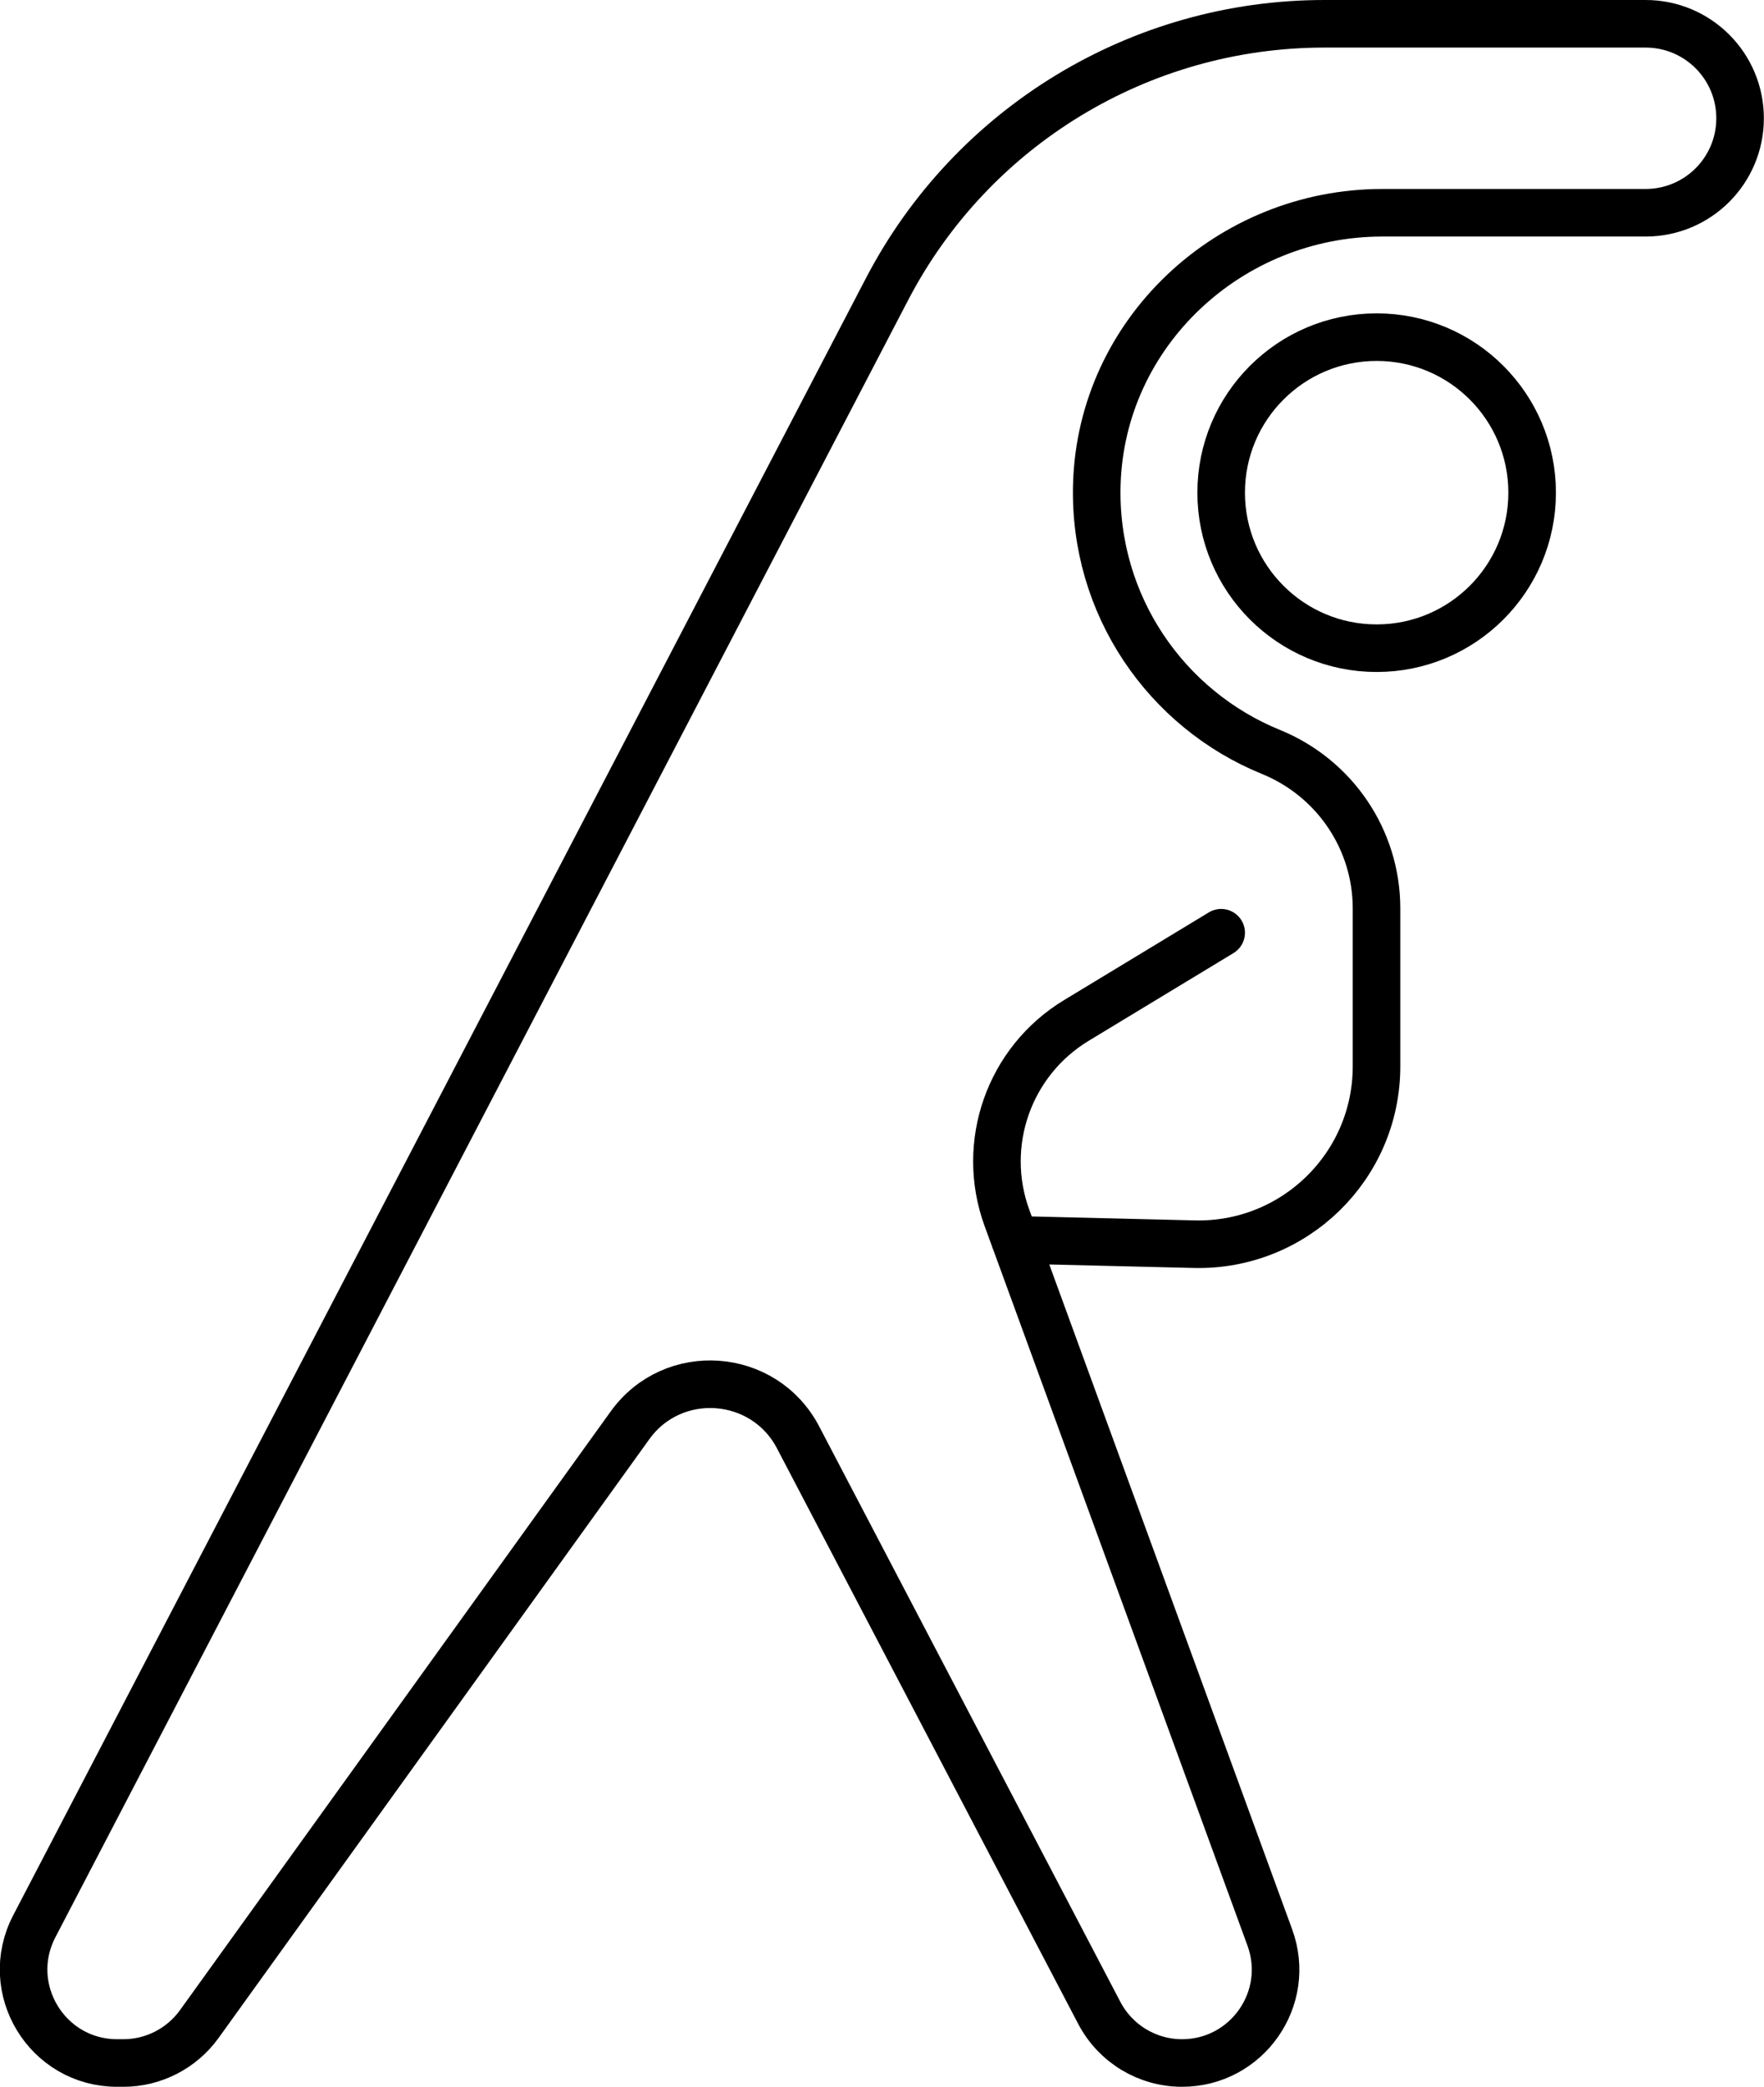
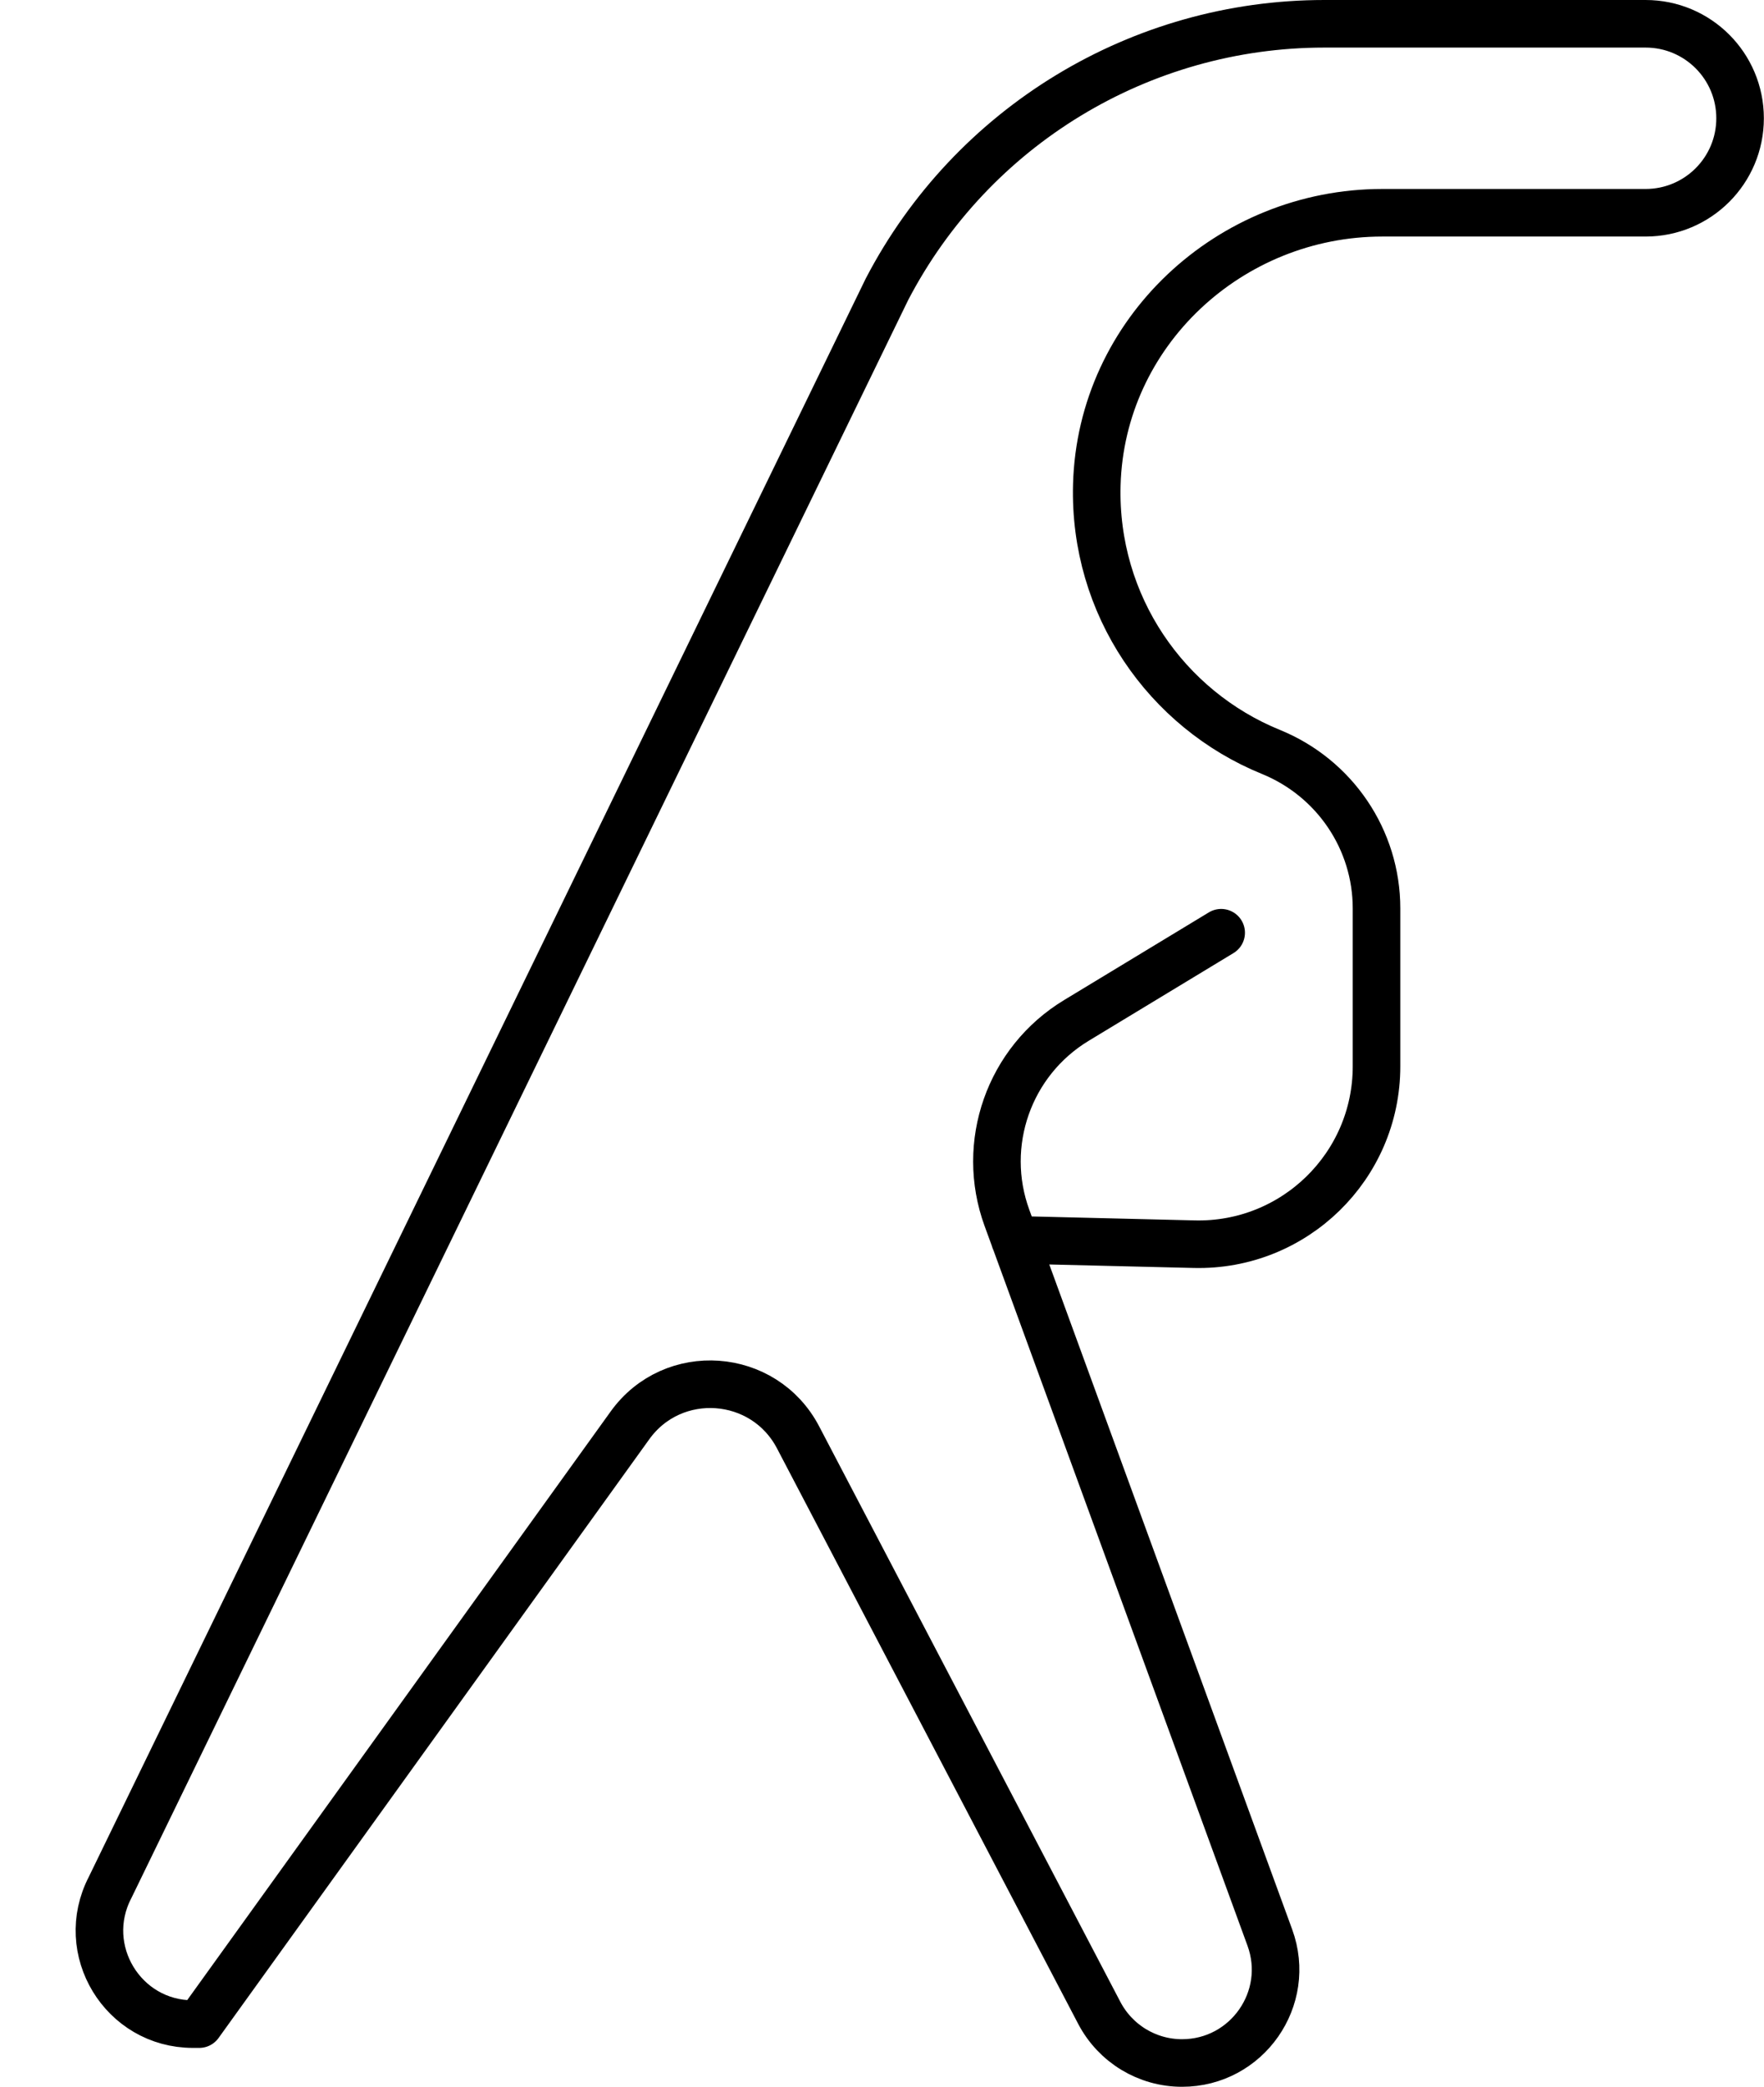
<svg xmlns="http://www.w3.org/2000/svg" id="Layer_2" data-name="Layer 2" viewBox="0 0 129.79 153.5">
  <defs>
    <style>
      .cls-1 {
        fill: none;
        stroke: #000;
        stroke-linecap: round;
        stroke-linejoin: round;
        stroke-width: 3.5px;
      }
    </style>
  </defs>
  <g id="Layer_1-2" data-name="Layer 1">
    <g>
-       <circle class="cls-1" cx="101.29" cy="36.24" r="11.44" />
-       <path class="cls-1" d="M89.85,68.61l-10.65,6.45c-4.96,3-7.1,9.09-5.11,14.53l19.34,52.93c1.64,4.48-1.68,9.23-6.46,9.23h0c-2.56,0-4.9-1.42-6.09-3.69l-22.16-42.33c-2.51-4.8-9.21-5.28-12.37-.88l-31.69,44.04c-1.29,1.79-3.37,2.86-5.58,2.86h-.46c-5.16,0-8.48-5.47-6.1-10.05L65.26,21.28C71.51,9.28,83.91,1.75,97.44,1.75h23.64c3.84,0,6.95,3.11,6.95,6.95h0c0,3.84-3.11,6.95-6.95,6.95h-19.37c-11.22,0-20.7,8.79-21.01,20.01-.24,8.87,5.12,16.52,12.81,19.65,4.69,1.91,7.77,6.45,7.77,11.51v11.62c0,7.35-6.05,13.25-13.4,13.08l-13.21-.32" />
+       <path class="cls-1" d="M89.85,68.61l-10.65,6.45c-4.96,3-7.1,9.09-5.11,14.53l19.34,52.93c1.64,4.48-1.68,9.23-6.46,9.23h0c-2.56,0-4.9-1.42-6.09-3.69l-22.16-42.33c-2.51-4.8-9.21-5.28-12.37-.88l-31.69,44.04h-.46c-5.16,0-8.48-5.47-6.1-10.05L65.26,21.28C71.51,9.28,83.91,1.75,97.44,1.75h23.64c3.84,0,6.95,3.11,6.95,6.95h0c0,3.84-3.11,6.95-6.95,6.95h-19.37c-11.22,0-20.7,8.79-21.01,20.01-.24,8.87,5.12,16.52,12.81,19.65,4.69,1.91,7.77,6.45,7.77,11.51v11.62c0,7.35-6.05,13.25-13.4,13.08l-13.21-.32" />
    </g>
  </g>
</svg>